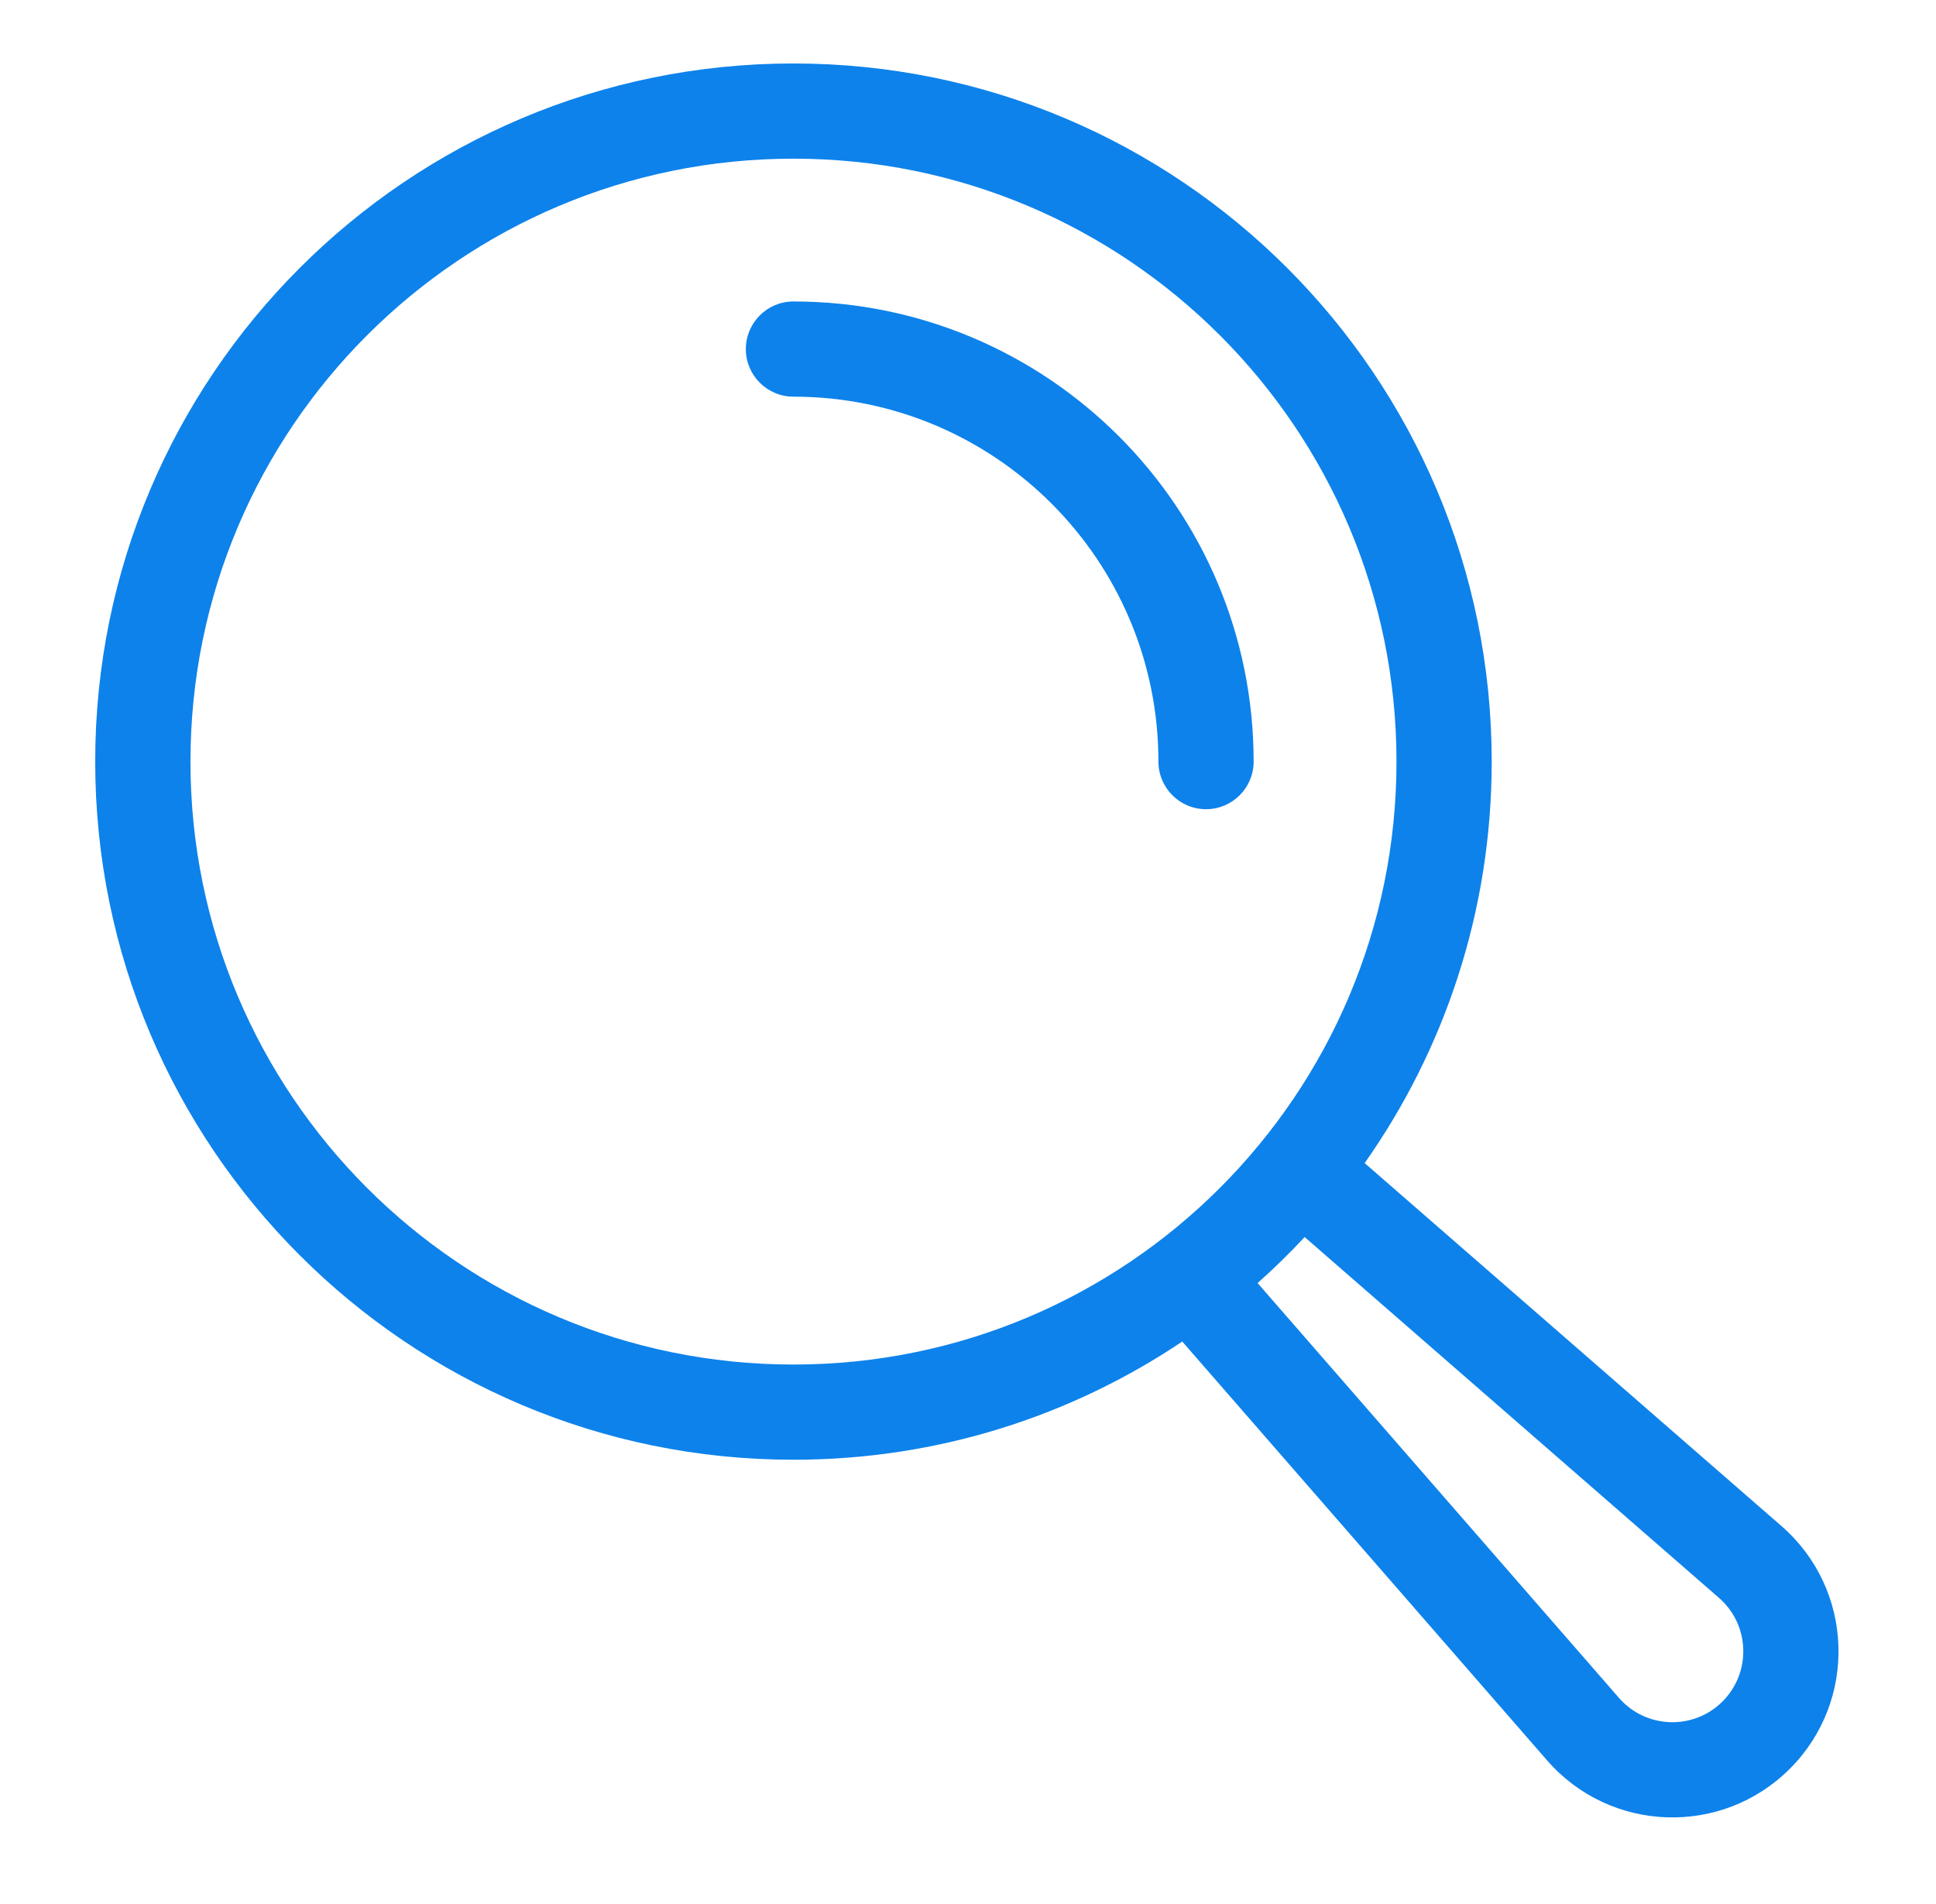
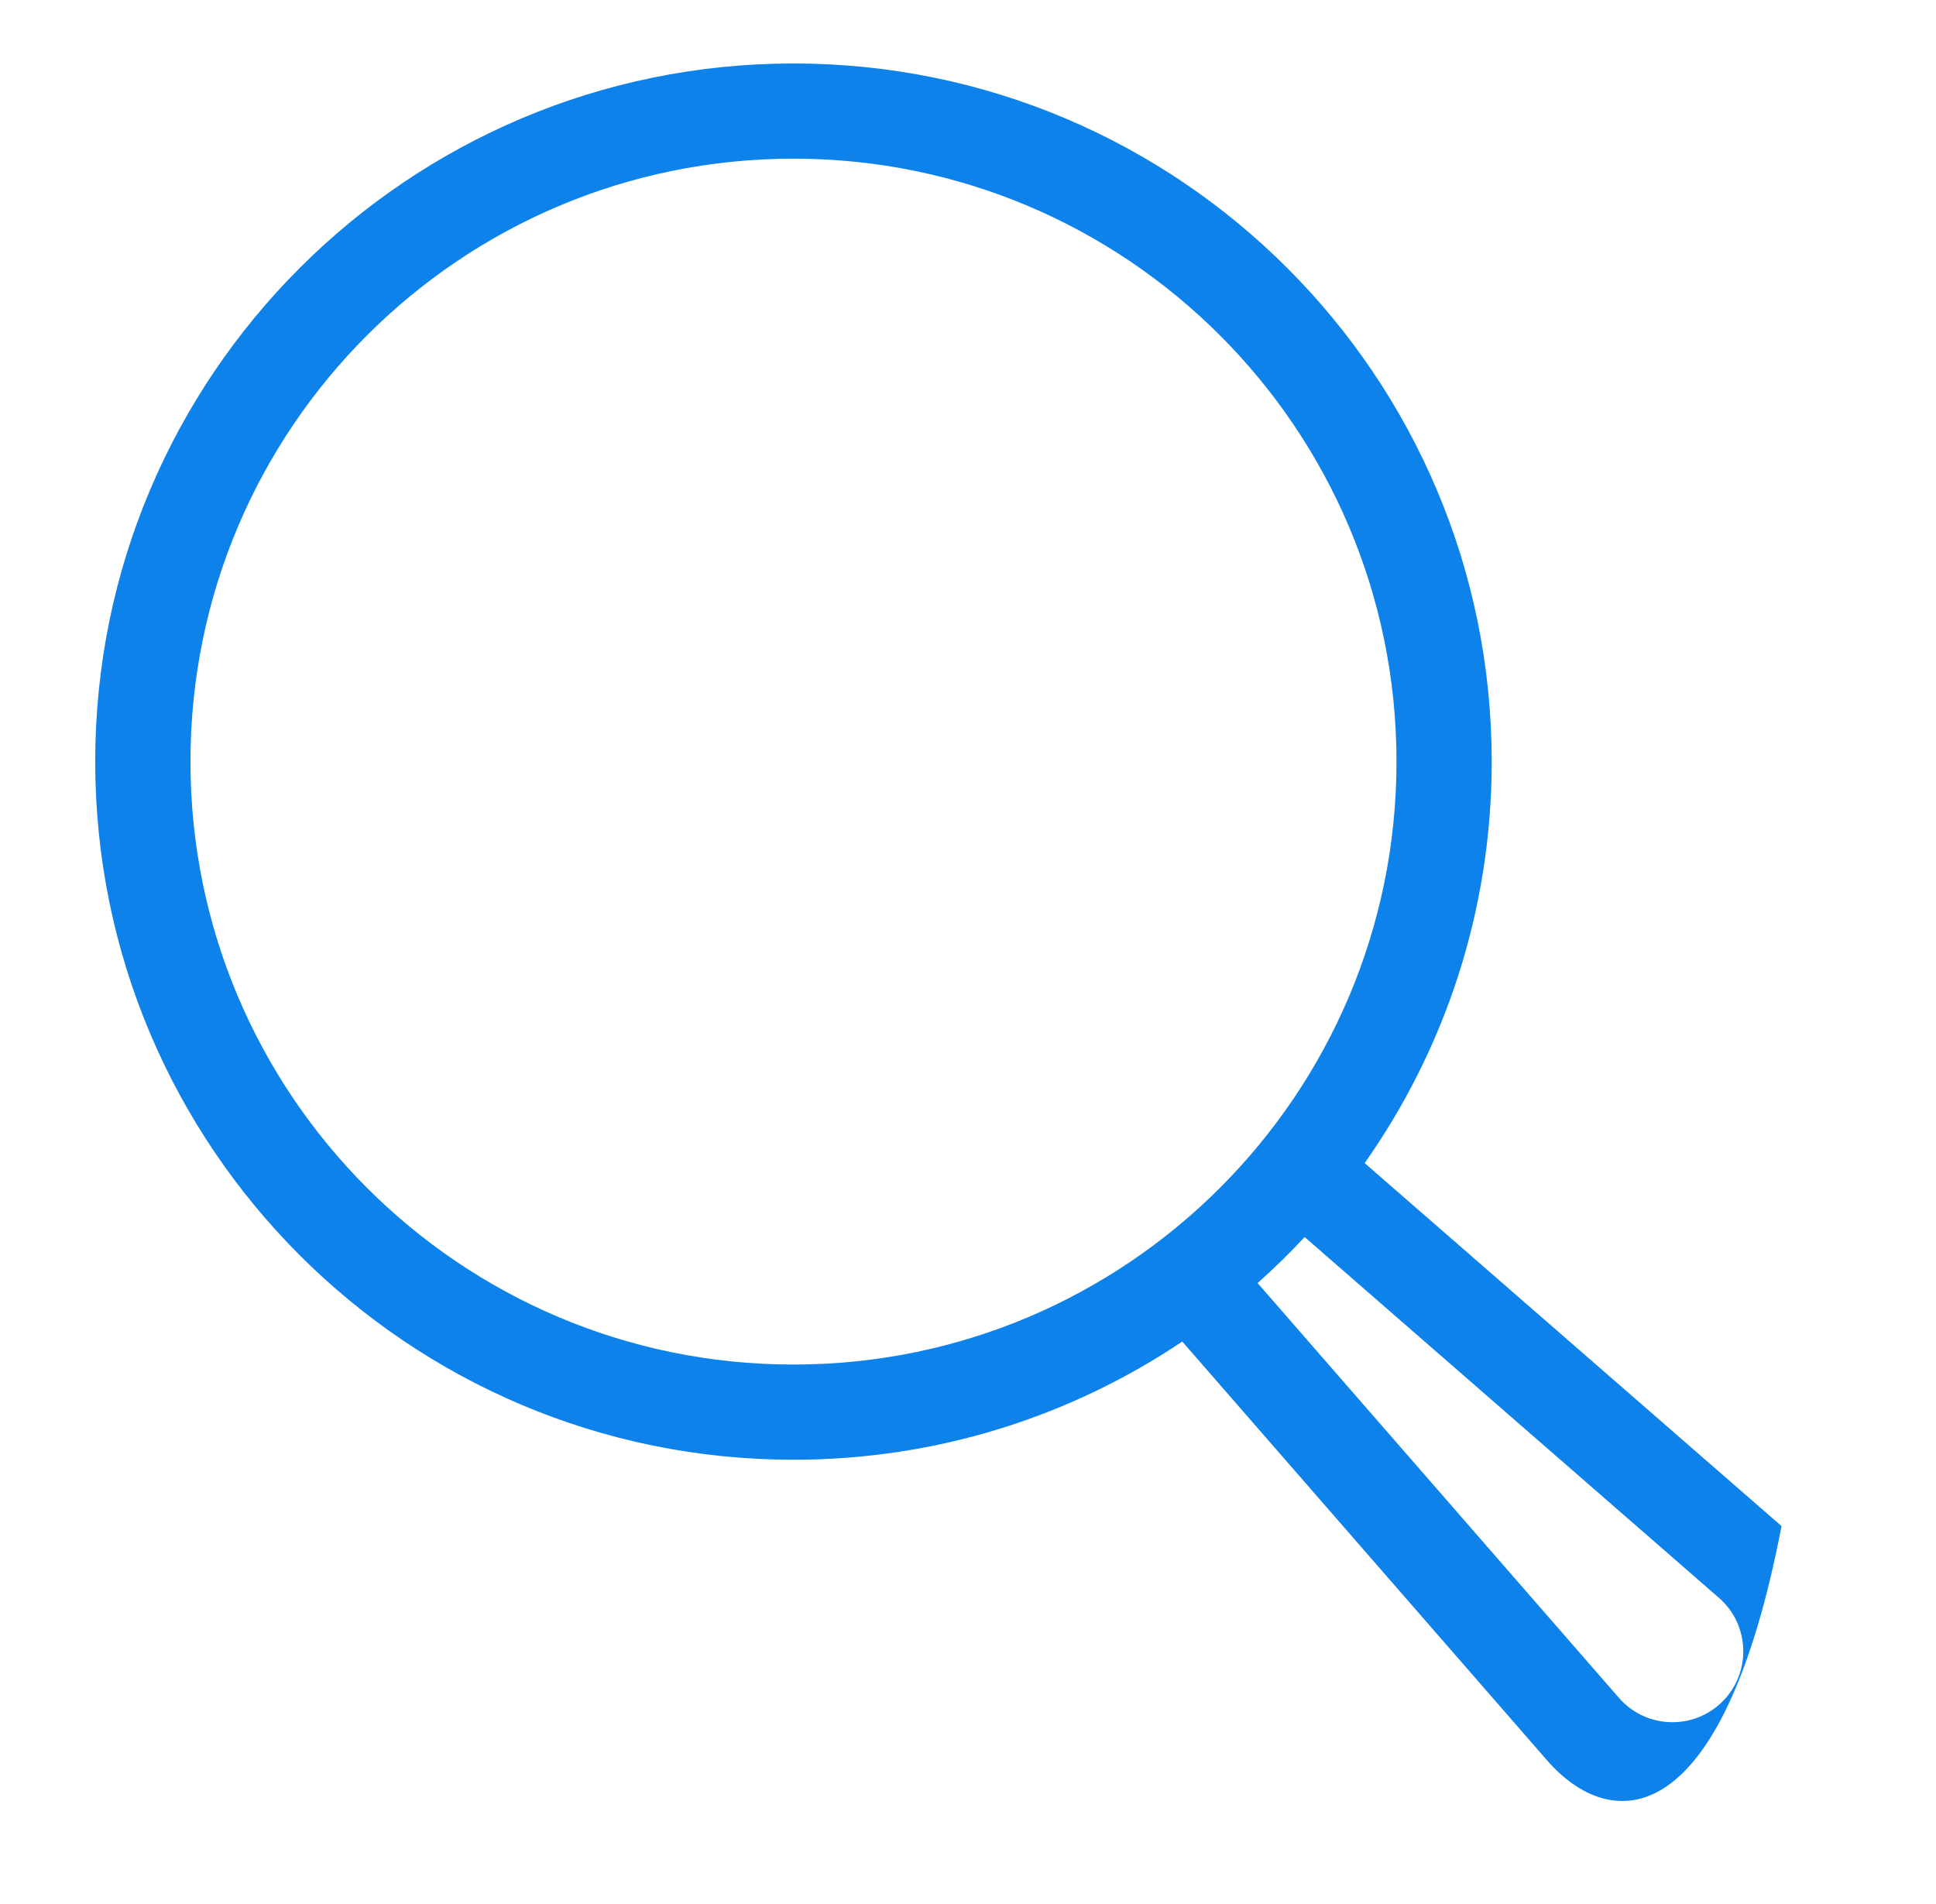
<svg xmlns="http://www.w3.org/2000/svg" width="61" height="60" viewBox="0 0 61 60" fill="none">
-   <path d="M25 9.5C33.008 9.5 39.5 15.992 39.5 24C39.5 24.828 38.828 25.5 38 25.5C37.172 25.5 36.5 24.828 36.5 24C36.5 17.649 31.351 12.5 25 12.5C24.172 12.5 23.5 11.828 23.5 11C23.5 10.172 24.172 9.5 25 9.5Z" fill="#0D82EB" />
-   <path fill-rule="evenodd" clip-rule="evenodd" d="M25.001 2C37.151 2 47.001 11.85 47.001 24C47.001 28.71 45.518 33.073 42.998 36.652L56.133 48.091C58.419 50.082 58.539 53.594 56.395 55.738C54.251 57.882 50.739 57.762 48.748 55.476L37.251 42.275C33.749 44.627 29.535 46 25.001 46C12.851 46 3 36.15 3 24C3 11.85 12.851 2 25.001 2ZM41.107 38.982C40.636 39.489 40.141 39.972 39.625 40.433L51.011 53.505C51.861 54.48 53.359 54.532 54.274 53.617C55.189 52.702 55.137 51.203 54.162 50.353L41.107 38.982ZM25.001 5C14.507 5 6.001 13.507 6.001 24C6.001 34.493 14.507 43 25.001 43C35.494 43 44.001 34.493 44.001 24C44.001 13.507 35.494 5 25.001 5Z" fill="#0D82EB" />
+   <path fill-rule="evenodd" clip-rule="evenodd" d="M25.001 2C37.151 2 47.001 11.85 47.001 24C47.001 28.71 45.518 33.073 42.998 36.652L56.133 48.091C54.251 57.882 50.739 57.762 48.748 55.476L37.251 42.275C33.749 44.627 29.535 46 25.001 46C12.851 46 3 36.15 3 24C3 11.85 12.851 2 25.001 2ZM41.107 38.982C40.636 39.489 40.141 39.972 39.625 40.433L51.011 53.505C51.861 54.48 53.359 54.532 54.274 53.617C55.189 52.702 55.137 51.203 54.162 50.353L41.107 38.982ZM25.001 5C14.507 5 6.001 13.507 6.001 24C6.001 34.493 14.507 43 25.001 43C35.494 43 44.001 34.493 44.001 24C44.001 13.507 35.494 5 25.001 5Z" fill="#0D82EB" />
</svg>